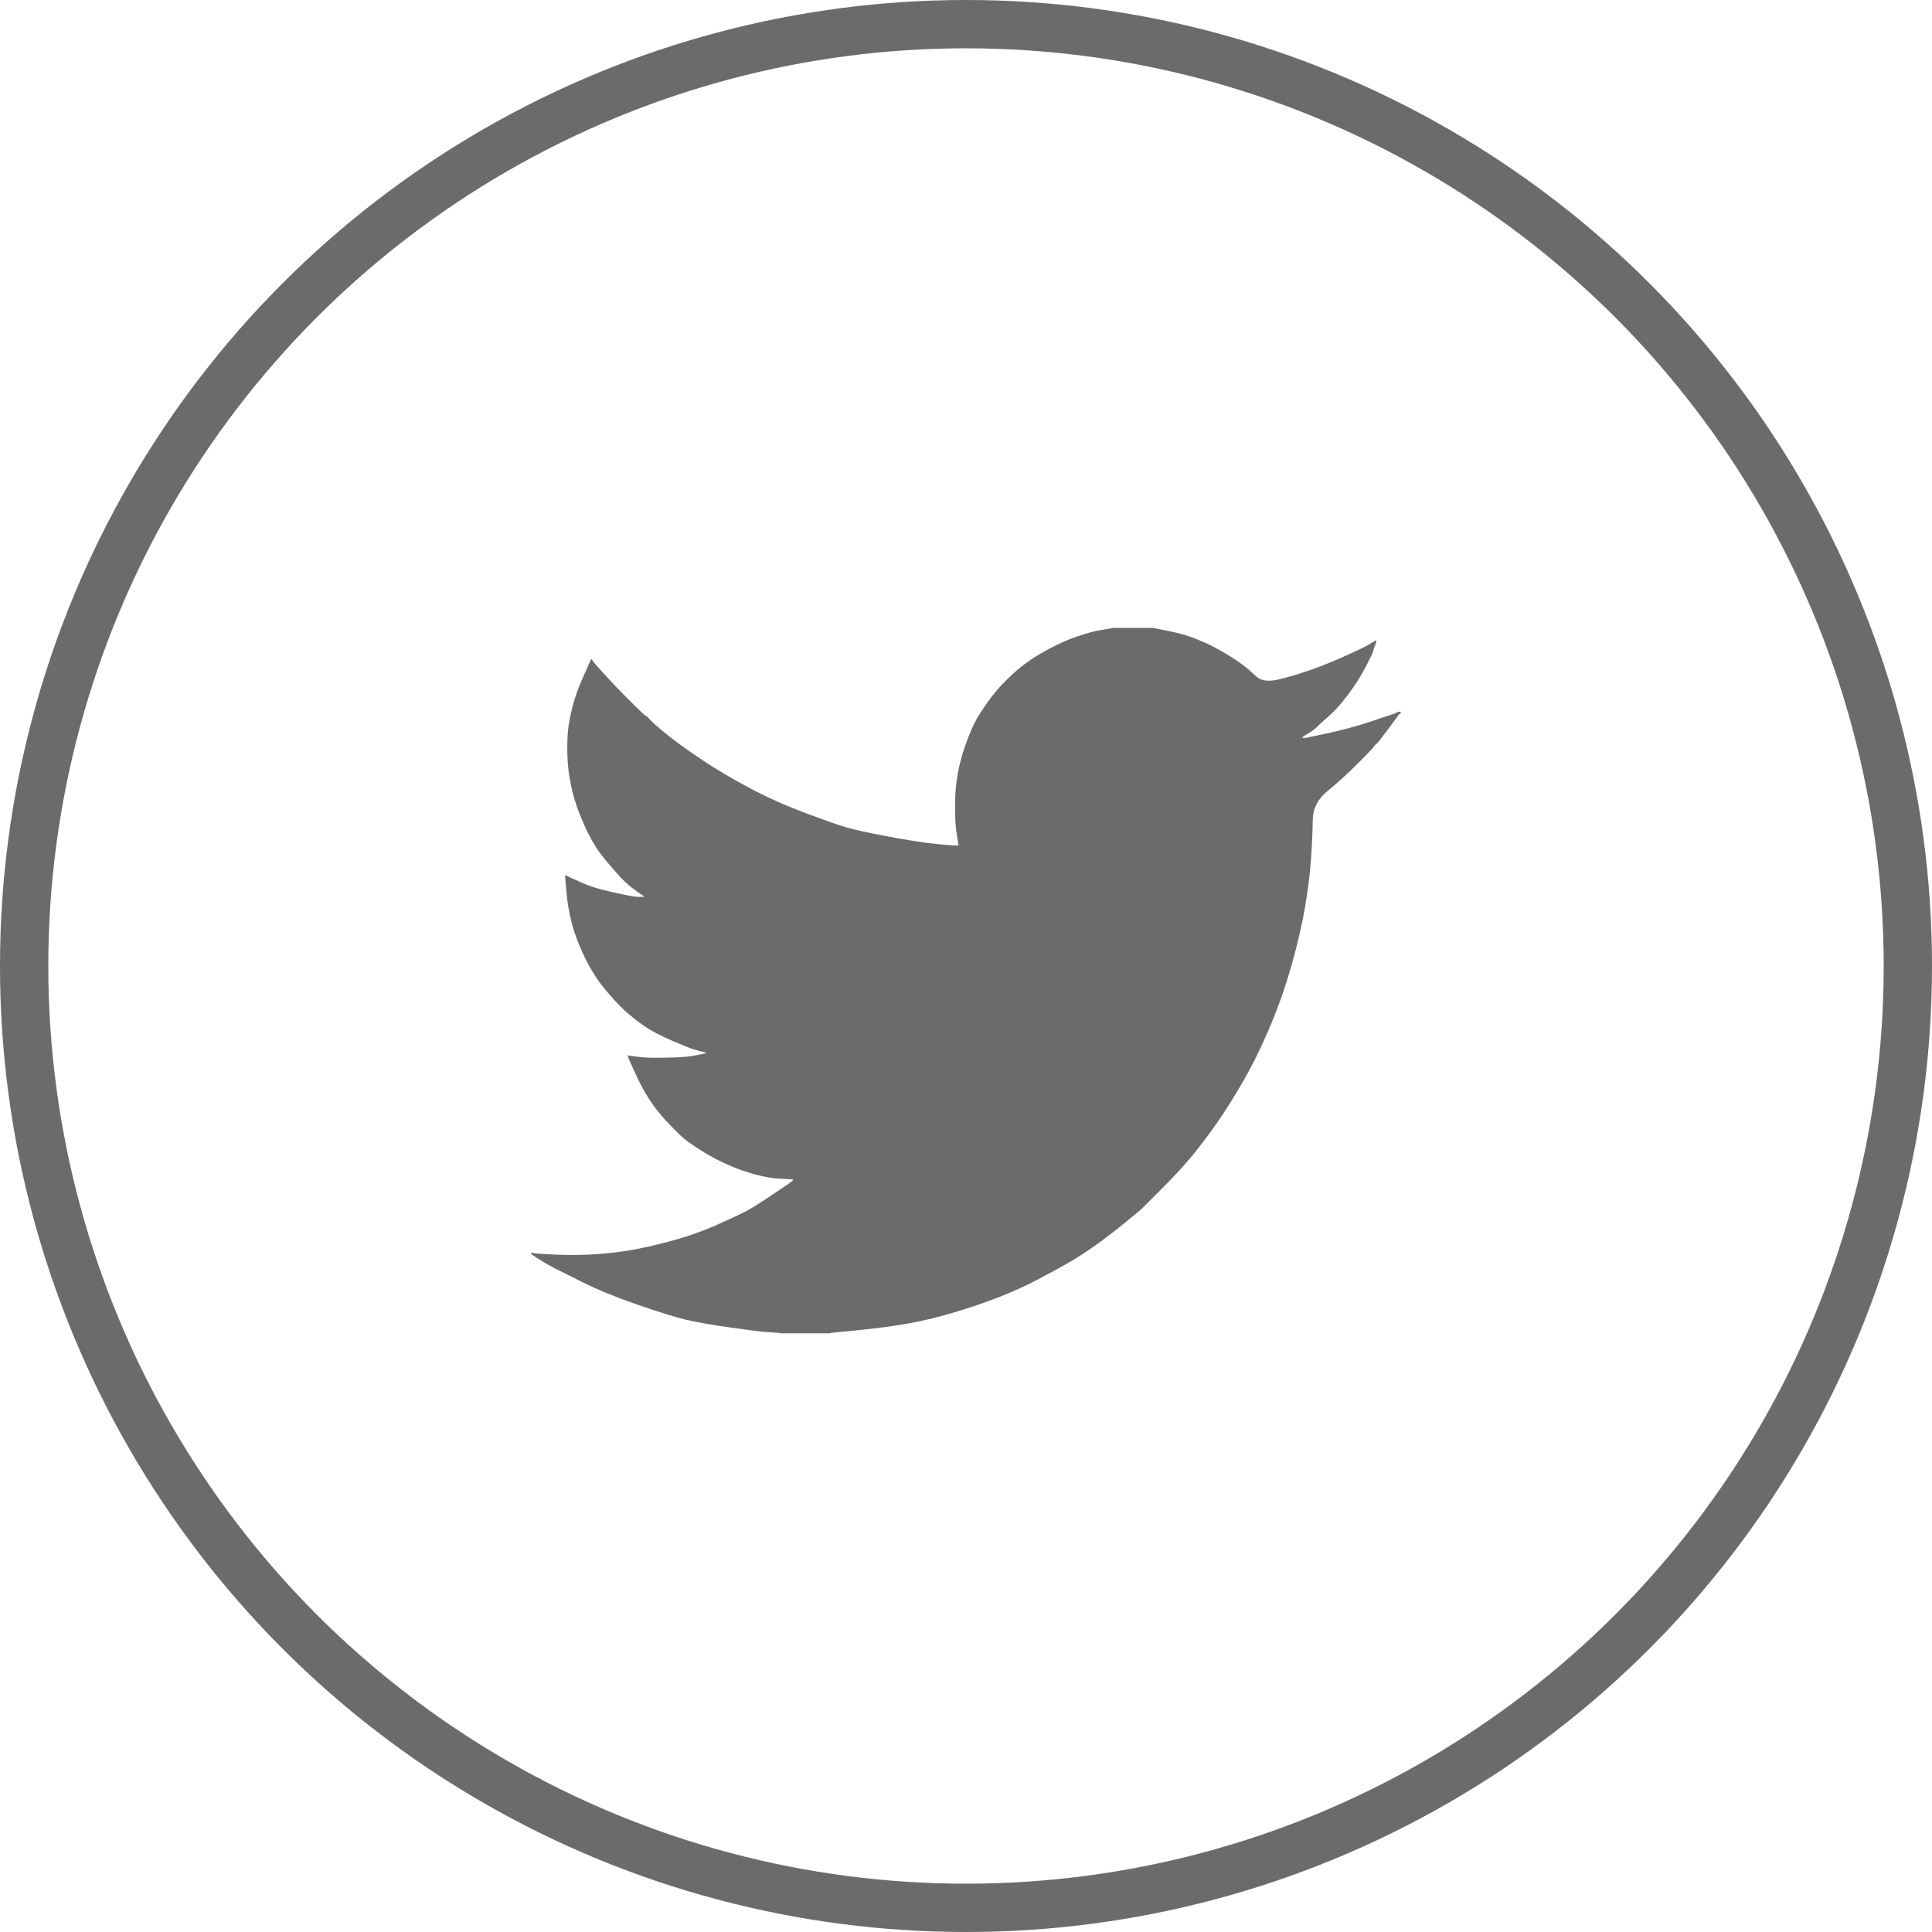
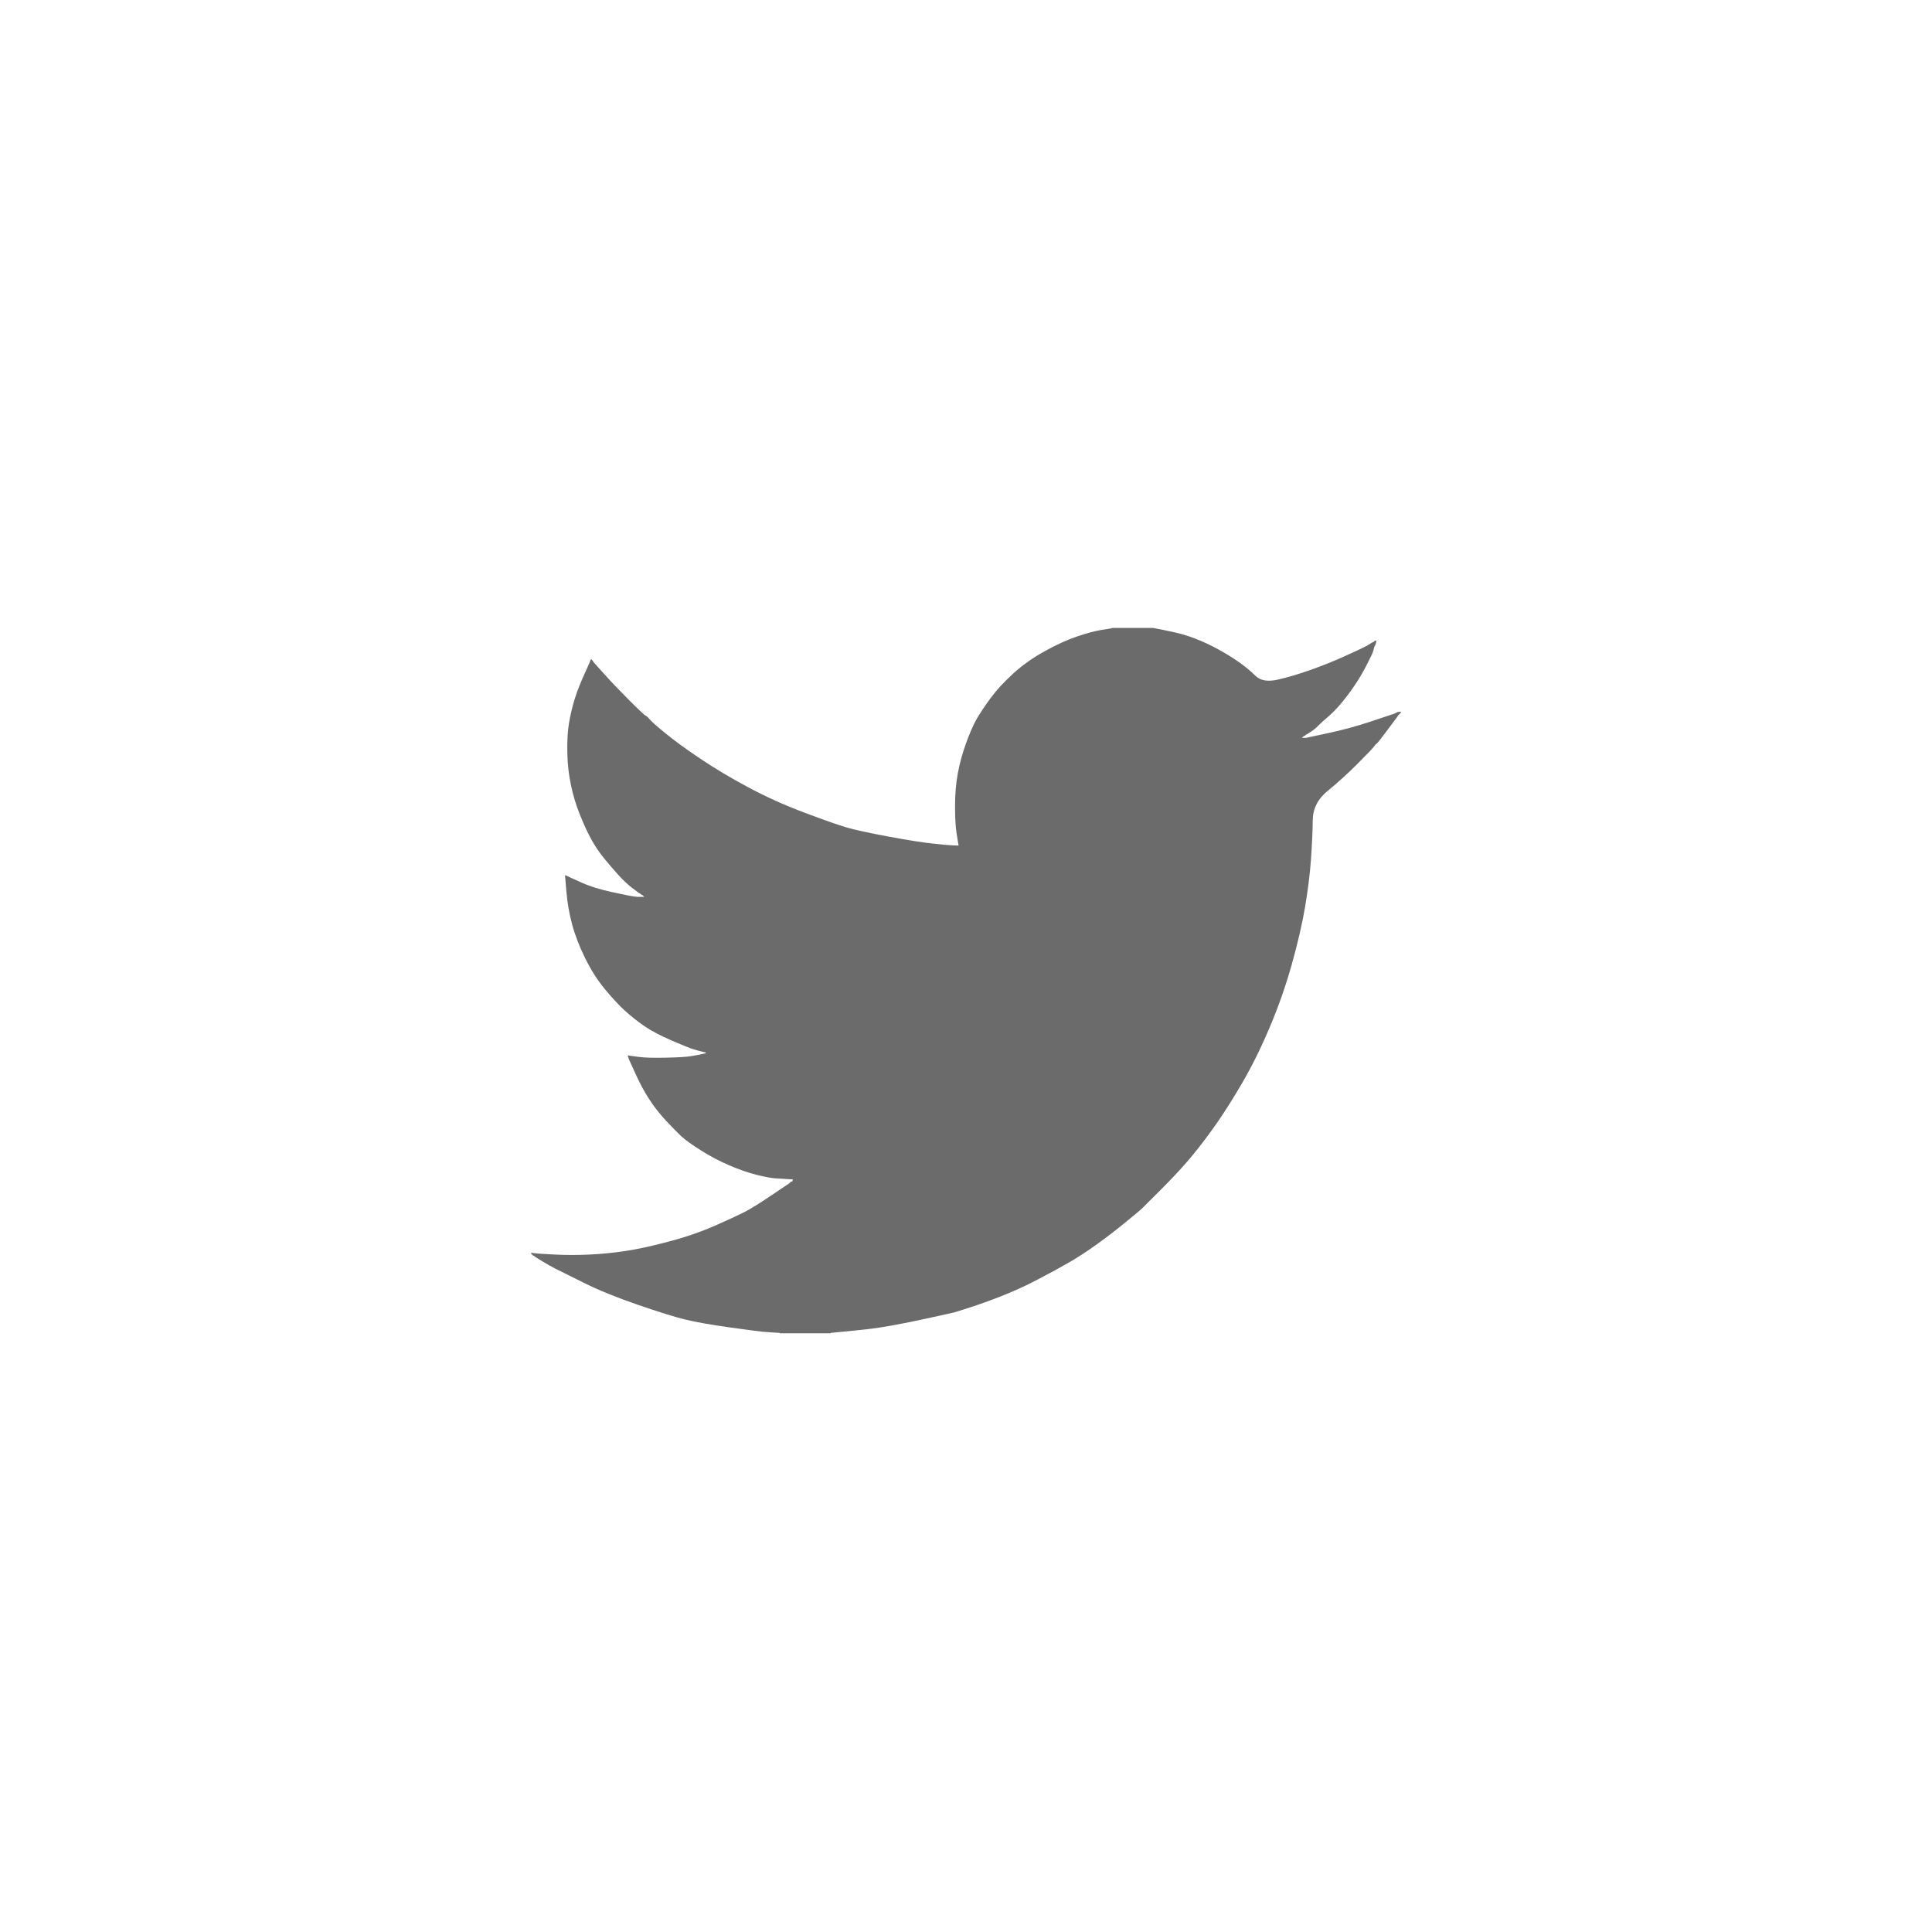
<svg xmlns="http://www.w3.org/2000/svg" width="40" height="40" viewBox="0 0 40 40" fill="none">
-   <circle cx="20" cy="20" r="19.5" stroke="#6B6B6B" />
-   <path d="M23.027 13.003V13H23.871L24.179 13.062C24.385 13.102 24.572 13.154 24.739 13.219C24.907 13.284 25.069 13.359 25.226 13.446C25.383 13.532 25.526 13.62 25.653 13.71C25.78 13.799 25.893 13.893 25.994 13.992C26.094 14.092 26.249 14.118 26.46 14.07C26.671 14.021 26.898 13.954 27.142 13.867C27.385 13.781 27.626 13.684 27.864 13.575C28.102 13.467 28.247 13.399 28.299 13.37C28.35 13.339 28.377 13.323 28.38 13.321L28.383 13.316L28.399 13.308L28.416 13.3L28.432 13.292L28.448 13.284L28.451 13.279L28.456 13.275L28.461 13.272L28.464 13.267L28.481 13.263L28.497 13.259L28.494 13.284L28.489 13.308L28.481 13.332L28.473 13.357L28.464 13.373L28.456 13.389L28.448 13.413C28.443 13.43 28.437 13.451 28.432 13.478C28.427 13.505 28.375 13.613 28.278 13.802C28.18 13.991 28.059 14.183 27.913 14.378C27.767 14.572 27.636 14.719 27.52 14.819C27.403 14.919 27.326 14.989 27.288 15.029C27.25 15.07 27.204 15.108 27.15 15.143L27.069 15.196L27.052 15.204L27.036 15.212L27.033 15.217L27.028 15.221L27.023 15.224L27.02 15.229L27.004 15.237L26.987 15.245L26.984 15.25L26.979 15.253L26.974 15.256L26.971 15.261L26.968 15.266L26.963 15.269L26.958 15.272L26.955 15.277H27.036L27.491 15.18C27.794 15.115 28.083 15.037 28.359 14.945L28.797 14.799L28.846 14.783L28.87 14.775L28.886 14.767L28.903 14.759L28.919 14.751L28.935 14.742L28.968 14.738L29 14.734V14.767L28.992 14.77L28.984 14.775L28.98 14.78L28.976 14.783L28.971 14.786L28.968 14.791L28.964 14.796L28.959 14.799L28.955 14.802L28.951 14.807L28.948 14.812L28.943 14.815L28.935 14.832L28.927 14.848L28.922 14.851C28.92 14.854 28.851 14.946 28.716 15.127C28.581 15.308 28.508 15.4 28.497 15.402C28.486 15.405 28.471 15.421 28.451 15.451C28.433 15.481 28.318 15.601 28.107 15.812C27.896 16.023 27.69 16.21 27.487 16.375C27.284 16.54 27.181 16.743 27.179 16.984C27.176 17.224 27.163 17.495 27.142 17.798C27.12 18.1 27.079 18.427 27.02 18.778C26.96 19.13 26.868 19.527 26.744 19.97C26.619 20.413 26.468 20.845 26.289 21.266C26.111 21.688 25.924 22.066 25.73 22.401C25.535 22.736 25.356 23.02 25.194 23.252C25.032 23.484 24.867 23.703 24.699 23.908C24.531 24.114 24.319 24.345 24.063 24.602C23.805 24.858 23.664 24.998 23.641 25.023C23.616 25.047 23.51 25.136 23.323 25.289C23.136 25.444 22.936 25.598 22.722 25.753C22.509 25.906 22.313 26.034 22.134 26.137C21.956 26.24 21.741 26.357 21.488 26.489C21.237 26.622 20.966 26.745 20.674 26.858C20.381 26.972 20.073 27.077 19.748 27.174C19.424 27.271 19.11 27.347 18.807 27.401C18.504 27.455 18.16 27.501 17.776 27.539L17.2 27.596V27.604H16.145V27.596L16.007 27.588C15.915 27.582 15.839 27.577 15.78 27.571C15.72 27.566 15.496 27.536 15.106 27.482C14.717 27.428 14.411 27.374 14.189 27.32C13.967 27.266 13.637 27.163 13.199 27.012C12.761 26.861 12.386 26.708 12.075 26.553C11.764 26.4 11.569 26.303 11.49 26.262C11.412 26.222 11.325 26.172 11.227 26.113L11.081 26.023L11.078 26.019L11.073 26.015L11.068 26.012L11.065 26.007L11.049 25.999L11.033 25.991L11.029 25.986L11.024 25.983L11.02 25.98L11.016 25.975L11.013 25.97L11.008 25.967H11V25.934L11.016 25.938L11.033 25.942L11.105 25.951C11.154 25.956 11.287 25.964 11.503 25.975C11.72 25.986 11.95 25.986 12.193 25.975C12.436 25.964 12.685 25.94 12.94 25.902C13.194 25.864 13.494 25.799 13.84 25.707C14.187 25.616 14.505 25.506 14.795 25.38C15.084 25.253 15.289 25.157 15.412 25.095C15.533 25.033 15.718 24.919 15.967 24.751L16.34 24.5L16.343 24.495L16.348 24.492L16.353 24.488L16.356 24.484L16.359 24.479L16.364 24.476L16.369 24.472L16.372 24.467L16.389 24.463L16.405 24.459L16.408 24.443L16.413 24.427L16.418 24.424L16.421 24.419L16.291 24.411C16.205 24.405 16.121 24.4 16.04 24.395C15.959 24.389 15.831 24.365 15.658 24.322C15.485 24.278 15.299 24.213 15.098 24.127C14.898 24.041 14.703 23.938 14.514 23.819C14.325 23.7 14.188 23.601 14.103 23.523C14.02 23.445 13.912 23.334 13.779 23.192C13.647 23.048 13.532 22.901 13.435 22.749C13.337 22.598 13.244 22.424 13.155 22.226L13.021 21.931L13.013 21.907L13.005 21.882L13 21.866L12.996 21.85L13.021 21.853L13.045 21.858L13.224 21.882C13.343 21.898 13.529 21.904 13.784 21.898C14.038 21.893 14.214 21.882 14.311 21.866C14.409 21.85 14.468 21.839 14.49 21.834L14.522 21.826L14.563 21.817L14.603 21.809L14.607 21.804L14.611 21.801L14.616 21.798L14.62 21.793L14.587 21.785L14.555 21.777L14.522 21.769L14.49 21.761L14.457 21.753C14.435 21.747 14.398 21.736 14.344 21.72C14.29 21.704 14.143 21.645 13.905 21.542C13.667 21.439 13.478 21.339 13.337 21.242C13.196 21.144 13.062 21.038 12.935 20.923C12.808 20.806 12.669 20.656 12.518 20.472C12.366 20.288 12.231 20.075 12.112 19.832C11.993 19.589 11.903 19.356 11.844 19.135C11.785 18.915 11.746 18.689 11.727 18.462L11.698 18.122L11.714 18.125L11.73 18.13L11.747 18.138L11.763 18.146L11.779 18.154L11.795 18.162L12.047 18.276C12.215 18.352 12.423 18.416 12.672 18.47C12.921 18.524 13.069 18.554 13.118 18.559L13.191 18.568H13.337L13.334 18.563L13.329 18.559L13.324 18.556L13.321 18.551L13.318 18.547L13.313 18.543L13.308 18.54L13.305 18.535L13.289 18.527L13.272 18.519L13.269 18.514L13.264 18.511L13.259 18.508L13.256 18.503L13.24 18.495L13.224 18.486L13.22 18.482C13.217 18.48 13.171 18.445 13.081 18.378C12.992 18.31 12.899 18.222 12.802 18.114C12.704 18.006 12.607 17.892 12.509 17.773C12.412 17.654 12.325 17.527 12.25 17.392C12.174 17.257 12.094 17.086 12.01 16.877C11.926 16.67 11.863 16.46 11.82 16.25C11.776 16.039 11.752 15.831 11.747 15.626C11.741 15.421 11.747 15.245 11.763 15.099C11.779 14.953 11.812 14.788 11.86 14.605C11.909 14.421 11.979 14.226 12.071 14.021L12.209 13.713L12.217 13.689L12.225 13.665L12.23 13.661L12.233 13.656L12.237 13.652L12.242 13.648L12.246 13.652L12.25 13.656L12.253 13.661L12.258 13.665L12.263 13.668L12.266 13.673L12.269 13.678L12.274 13.681L12.282 13.697L12.29 13.713L12.295 13.716L12.299 13.721L12.518 13.964C12.664 14.127 12.837 14.307 13.037 14.507C13.237 14.707 13.348 14.811 13.37 14.819C13.391 14.827 13.418 14.852 13.451 14.893C13.483 14.933 13.591 15.029 13.775 15.18C13.959 15.331 14.2 15.507 14.498 15.707C14.795 15.907 15.125 16.104 15.488 16.298C15.85 16.493 16.24 16.669 16.656 16.825C17.073 16.982 17.365 17.084 17.533 17.133C17.701 17.182 17.987 17.244 18.393 17.32C18.799 17.395 19.105 17.444 19.31 17.465C19.516 17.487 19.657 17.5 19.732 17.503L19.846 17.506L19.843 17.482L19.838 17.457L19.805 17.255C19.784 17.12 19.773 16.93 19.773 16.687C19.773 16.444 19.792 16.22 19.83 16.015C19.867 15.809 19.924 15.601 20 15.391C20.076 15.18 20.15 15.011 20.222 14.883C20.296 14.757 20.392 14.613 20.511 14.451C20.63 14.289 20.785 14.121 20.974 13.948C21.163 13.775 21.38 13.621 21.623 13.486C21.866 13.351 22.091 13.248 22.297 13.178C22.502 13.108 22.675 13.062 22.816 13.04C22.957 13.019 23.027 13.007 23.027 13.003Z" fill="#6B6B6B" />
+   <path d="M23.027 13.003V13H23.871L24.179 13.062C24.385 13.102 24.572 13.154 24.739 13.219C24.907 13.284 25.069 13.359 25.226 13.446C25.383 13.532 25.526 13.62 25.653 13.71C25.78 13.799 25.893 13.893 25.994 13.992C26.094 14.092 26.249 14.118 26.46 14.07C26.671 14.021 26.898 13.954 27.142 13.867C27.385 13.781 27.626 13.684 27.864 13.575C28.102 13.467 28.247 13.399 28.299 13.37C28.35 13.339 28.377 13.323 28.38 13.321L28.383 13.316L28.399 13.308L28.416 13.3L28.432 13.292L28.448 13.284L28.451 13.279L28.456 13.275L28.461 13.272L28.464 13.267L28.481 13.263L28.497 13.259L28.494 13.284L28.489 13.308L28.481 13.332L28.473 13.357L28.464 13.373L28.456 13.389L28.448 13.413C28.443 13.43 28.437 13.451 28.432 13.478C28.427 13.505 28.375 13.613 28.278 13.802C28.18 13.991 28.059 14.183 27.913 14.378C27.767 14.572 27.636 14.719 27.52 14.819C27.403 14.919 27.326 14.989 27.288 15.029C27.25 15.07 27.204 15.108 27.15 15.143L27.069 15.196L27.052 15.204L27.036 15.212L27.033 15.217L27.028 15.221L27.023 15.224L27.02 15.229L27.004 15.237L26.987 15.245L26.984 15.25L26.979 15.253L26.974 15.256L26.971 15.261L26.968 15.266L26.963 15.269L26.958 15.272L26.955 15.277H27.036L27.491 15.18C27.794 15.115 28.083 15.037 28.359 14.945L28.797 14.799L28.846 14.783L28.87 14.775L28.886 14.767L28.903 14.759L28.919 14.751L28.935 14.742L28.968 14.738L29 14.734V14.767L28.992 14.77L28.984 14.775L28.98 14.78L28.976 14.783L28.971 14.786L28.968 14.791L28.964 14.796L28.959 14.799L28.955 14.802L28.951 14.807L28.948 14.812L28.943 14.815L28.935 14.832L28.927 14.848L28.922 14.851C28.92 14.854 28.851 14.946 28.716 15.127C28.581 15.308 28.508 15.4 28.497 15.402C28.486 15.405 28.471 15.421 28.451 15.451C28.433 15.481 28.318 15.601 28.107 15.812C27.896 16.023 27.69 16.21 27.487 16.375C27.284 16.54 27.181 16.743 27.179 16.984C27.176 17.224 27.163 17.495 27.142 17.798C27.12 18.1 27.079 18.427 27.02 18.778C26.96 19.13 26.868 19.527 26.744 19.97C26.619 20.413 26.468 20.845 26.289 21.266C26.111 21.688 25.924 22.066 25.73 22.401C25.535 22.736 25.356 23.02 25.194 23.252C25.032 23.484 24.867 23.703 24.699 23.908C24.531 24.114 24.319 24.345 24.063 24.602C23.805 24.858 23.664 24.998 23.641 25.023C23.616 25.047 23.51 25.136 23.323 25.289C23.136 25.444 22.936 25.598 22.722 25.753C22.509 25.906 22.313 26.034 22.134 26.137C21.956 26.24 21.741 26.357 21.488 26.489C21.237 26.622 20.966 26.745 20.674 26.858C20.381 26.972 20.073 27.077 19.748 27.174C18.504 27.455 18.16 27.501 17.776 27.539L17.2 27.596V27.604H16.145V27.596L16.007 27.588C15.915 27.582 15.839 27.577 15.78 27.571C15.72 27.566 15.496 27.536 15.106 27.482C14.717 27.428 14.411 27.374 14.189 27.32C13.967 27.266 13.637 27.163 13.199 27.012C12.761 26.861 12.386 26.708 12.075 26.553C11.764 26.4 11.569 26.303 11.49 26.262C11.412 26.222 11.325 26.172 11.227 26.113L11.081 26.023L11.078 26.019L11.073 26.015L11.068 26.012L11.065 26.007L11.049 25.999L11.033 25.991L11.029 25.986L11.024 25.983L11.02 25.98L11.016 25.975L11.013 25.97L11.008 25.967H11V25.934L11.016 25.938L11.033 25.942L11.105 25.951C11.154 25.956 11.287 25.964 11.503 25.975C11.72 25.986 11.95 25.986 12.193 25.975C12.436 25.964 12.685 25.94 12.94 25.902C13.194 25.864 13.494 25.799 13.84 25.707C14.187 25.616 14.505 25.506 14.795 25.38C15.084 25.253 15.289 25.157 15.412 25.095C15.533 25.033 15.718 24.919 15.967 24.751L16.34 24.5L16.343 24.495L16.348 24.492L16.353 24.488L16.356 24.484L16.359 24.479L16.364 24.476L16.369 24.472L16.372 24.467L16.389 24.463L16.405 24.459L16.408 24.443L16.413 24.427L16.418 24.424L16.421 24.419L16.291 24.411C16.205 24.405 16.121 24.4 16.04 24.395C15.959 24.389 15.831 24.365 15.658 24.322C15.485 24.278 15.299 24.213 15.098 24.127C14.898 24.041 14.703 23.938 14.514 23.819C14.325 23.7 14.188 23.601 14.103 23.523C14.02 23.445 13.912 23.334 13.779 23.192C13.647 23.048 13.532 22.901 13.435 22.749C13.337 22.598 13.244 22.424 13.155 22.226L13.021 21.931L13.013 21.907L13.005 21.882L13 21.866L12.996 21.85L13.021 21.853L13.045 21.858L13.224 21.882C13.343 21.898 13.529 21.904 13.784 21.898C14.038 21.893 14.214 21.882 14.311 21.866C14.409 21.85 14.468 21.839 14.49 21.834L14.522 21.826L14.563 21.817L14.603 21.809L14.607 21.804L14.611 21.801L14.616 21.798L14.62 21.793L14.587 21.785L14.555 21.777L14.522 21.769L14.49 21.761L14.457 21.753C14.435 21.747 14.398 21.736 14.344 21.72C14.29 21.704 14.143 21.645 13.905 21.542C13.667 21.439 13.478 21.339 13.337 21.242C13.196 21.144 13.062 21.038 12.935 20.923C12.808 20.806 12.669 20.656 12.518 20.472C12.366 20.288 12.231 20.075 12.112 19.832C11.993 19.589 11.903 19.356 11.844 19.135C11.785 18.915 11.746 18.689 11.727 18.462L11.698 18.122L11.714 18.125L11.73 18.13L11.747 18.138L11.763 18.146L11.779 18.154L11.795 18.162L12.047 18.276C12.215 18.352 12.423 18.416 12.672 18.47C12.921 18.524 13.069 18.554 13.118 18.559L13.191 18.568H13.337L13.334 18.563L13.329 18.559L13.324 18.556L13.321 18.551L13.318 18.547L13.313 18.543L13.308 18.54L13.305 18.535L13.289 18.527L13.272 18.519L13.269 18.514L13.264 18.511L13.259 18.508L13.256 18.503L13.24 18.495L13.224 18.486L13.22 18.482C13.217 18.48 13.171 18.445 13.081 18.378C12.992 18.31 12.899 18.222 12.802 18.114C12.704 18.006 12.607 17.892 12.509 17.773C12.412 17.654 12.325 17.527 12.25 17.392C12.174 17.257 12.094 17.086 12.01 16.877C11.926 16.67 11.863 16.46 11.82 16.25C11.776 16.039 11.752 15.831 11.747 15.626C11.741 15.421 11.747 15.245 11.763 15.099C11.779 14.953 11.812 14.788 11.86 14.605C11.909 14.421 11.979 14.226 12.071 14.021L12.209 13.713L12.217 13.689L12.225 13.665L12.23 13.661L12.233 13.656L12.237 13.652L12.242 13.648L12.246 13.652L12.25 13.656L12.253 13.661L12.258 13.665L12.263 13.668L12.266 13.673L12.269 13.678L12.274 13.681L12.282 13.697L12.29 13.713L12.295 13.716L12.299 13.721L12.518 13.964C12.664 14.127 12.837 14.307 13.037 14.507C13.237 14.707 13.348 14.811 13.37 14.819C13.391 14.827 13.418 14.852 13.451 14.893C13.483 14.933 13.591 15.029 13.775 15.18C13.959 15.331 14.2 15.507 14.498 15.707C14.795 15.907 15.125 16.104 15.488 16.298C15.85 16.493 16.24 16.669 16.656 16.825C17.073 16.982 17.365 17.084 17.533 17.133C17.701 17.182 17.987 17.244 18.393 17.32C18.799 17.395 19.105 17.444 19.31 17.465C19.516 17.487 19.657 17.5 19.732 17.503L19.846 17.506L19.843 17.482L19.838 17.457L19.805 17.255C19.784 17.12 19.773 16.93 19.773 16.687C19.773 16.444 19.792 16.22 19.83 16.015C19.867 15.809 19.924 15.601 20 15.391C20.076 15.18 20.15 15.011 20.222 14.883C20.296 14.757 20.392 14.613 20.511 14.451C20.63 14.289 20.785 14.121 20.974 13.948C21.163 13.775 21.38 13.621 21.623 13.486C21.866 13.351 22.091 13.248 22.297 13.178C22.502 13.108 22.675 13.062 22.816 13.04C22.957 13.019 23.027 13.007 23.027 13.003Z" fill="#6B6B6B" />
</svg>